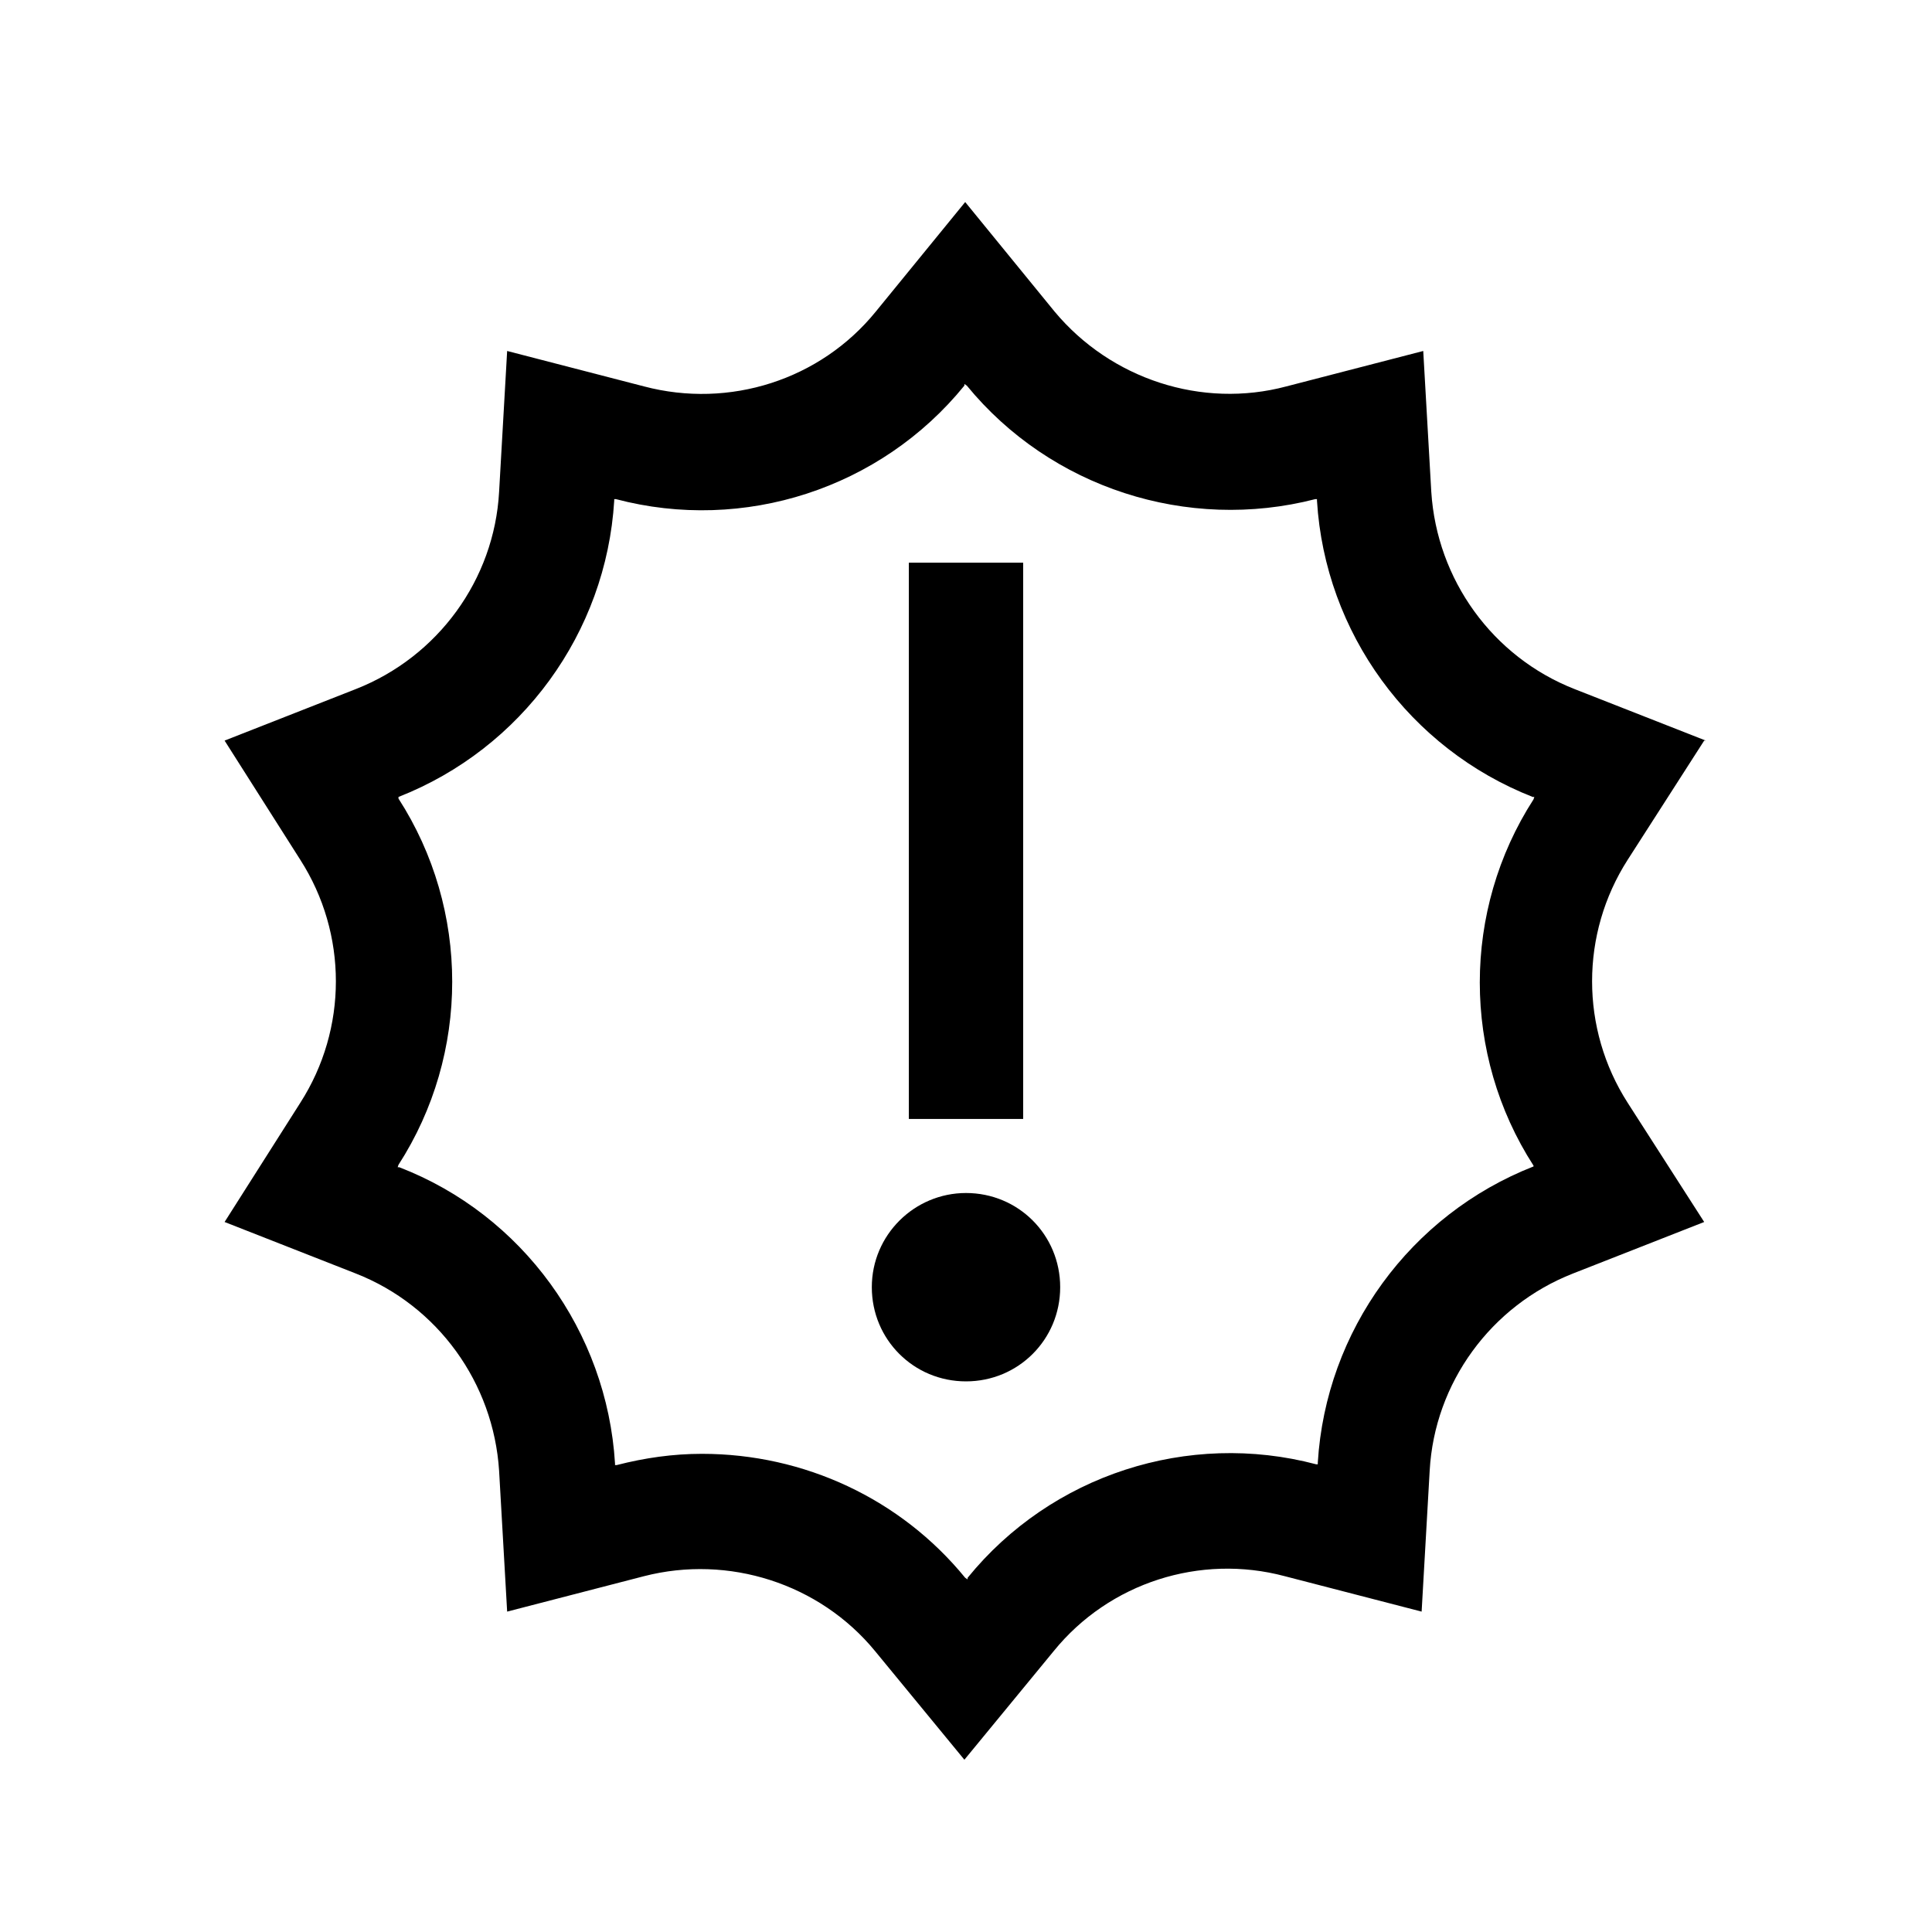
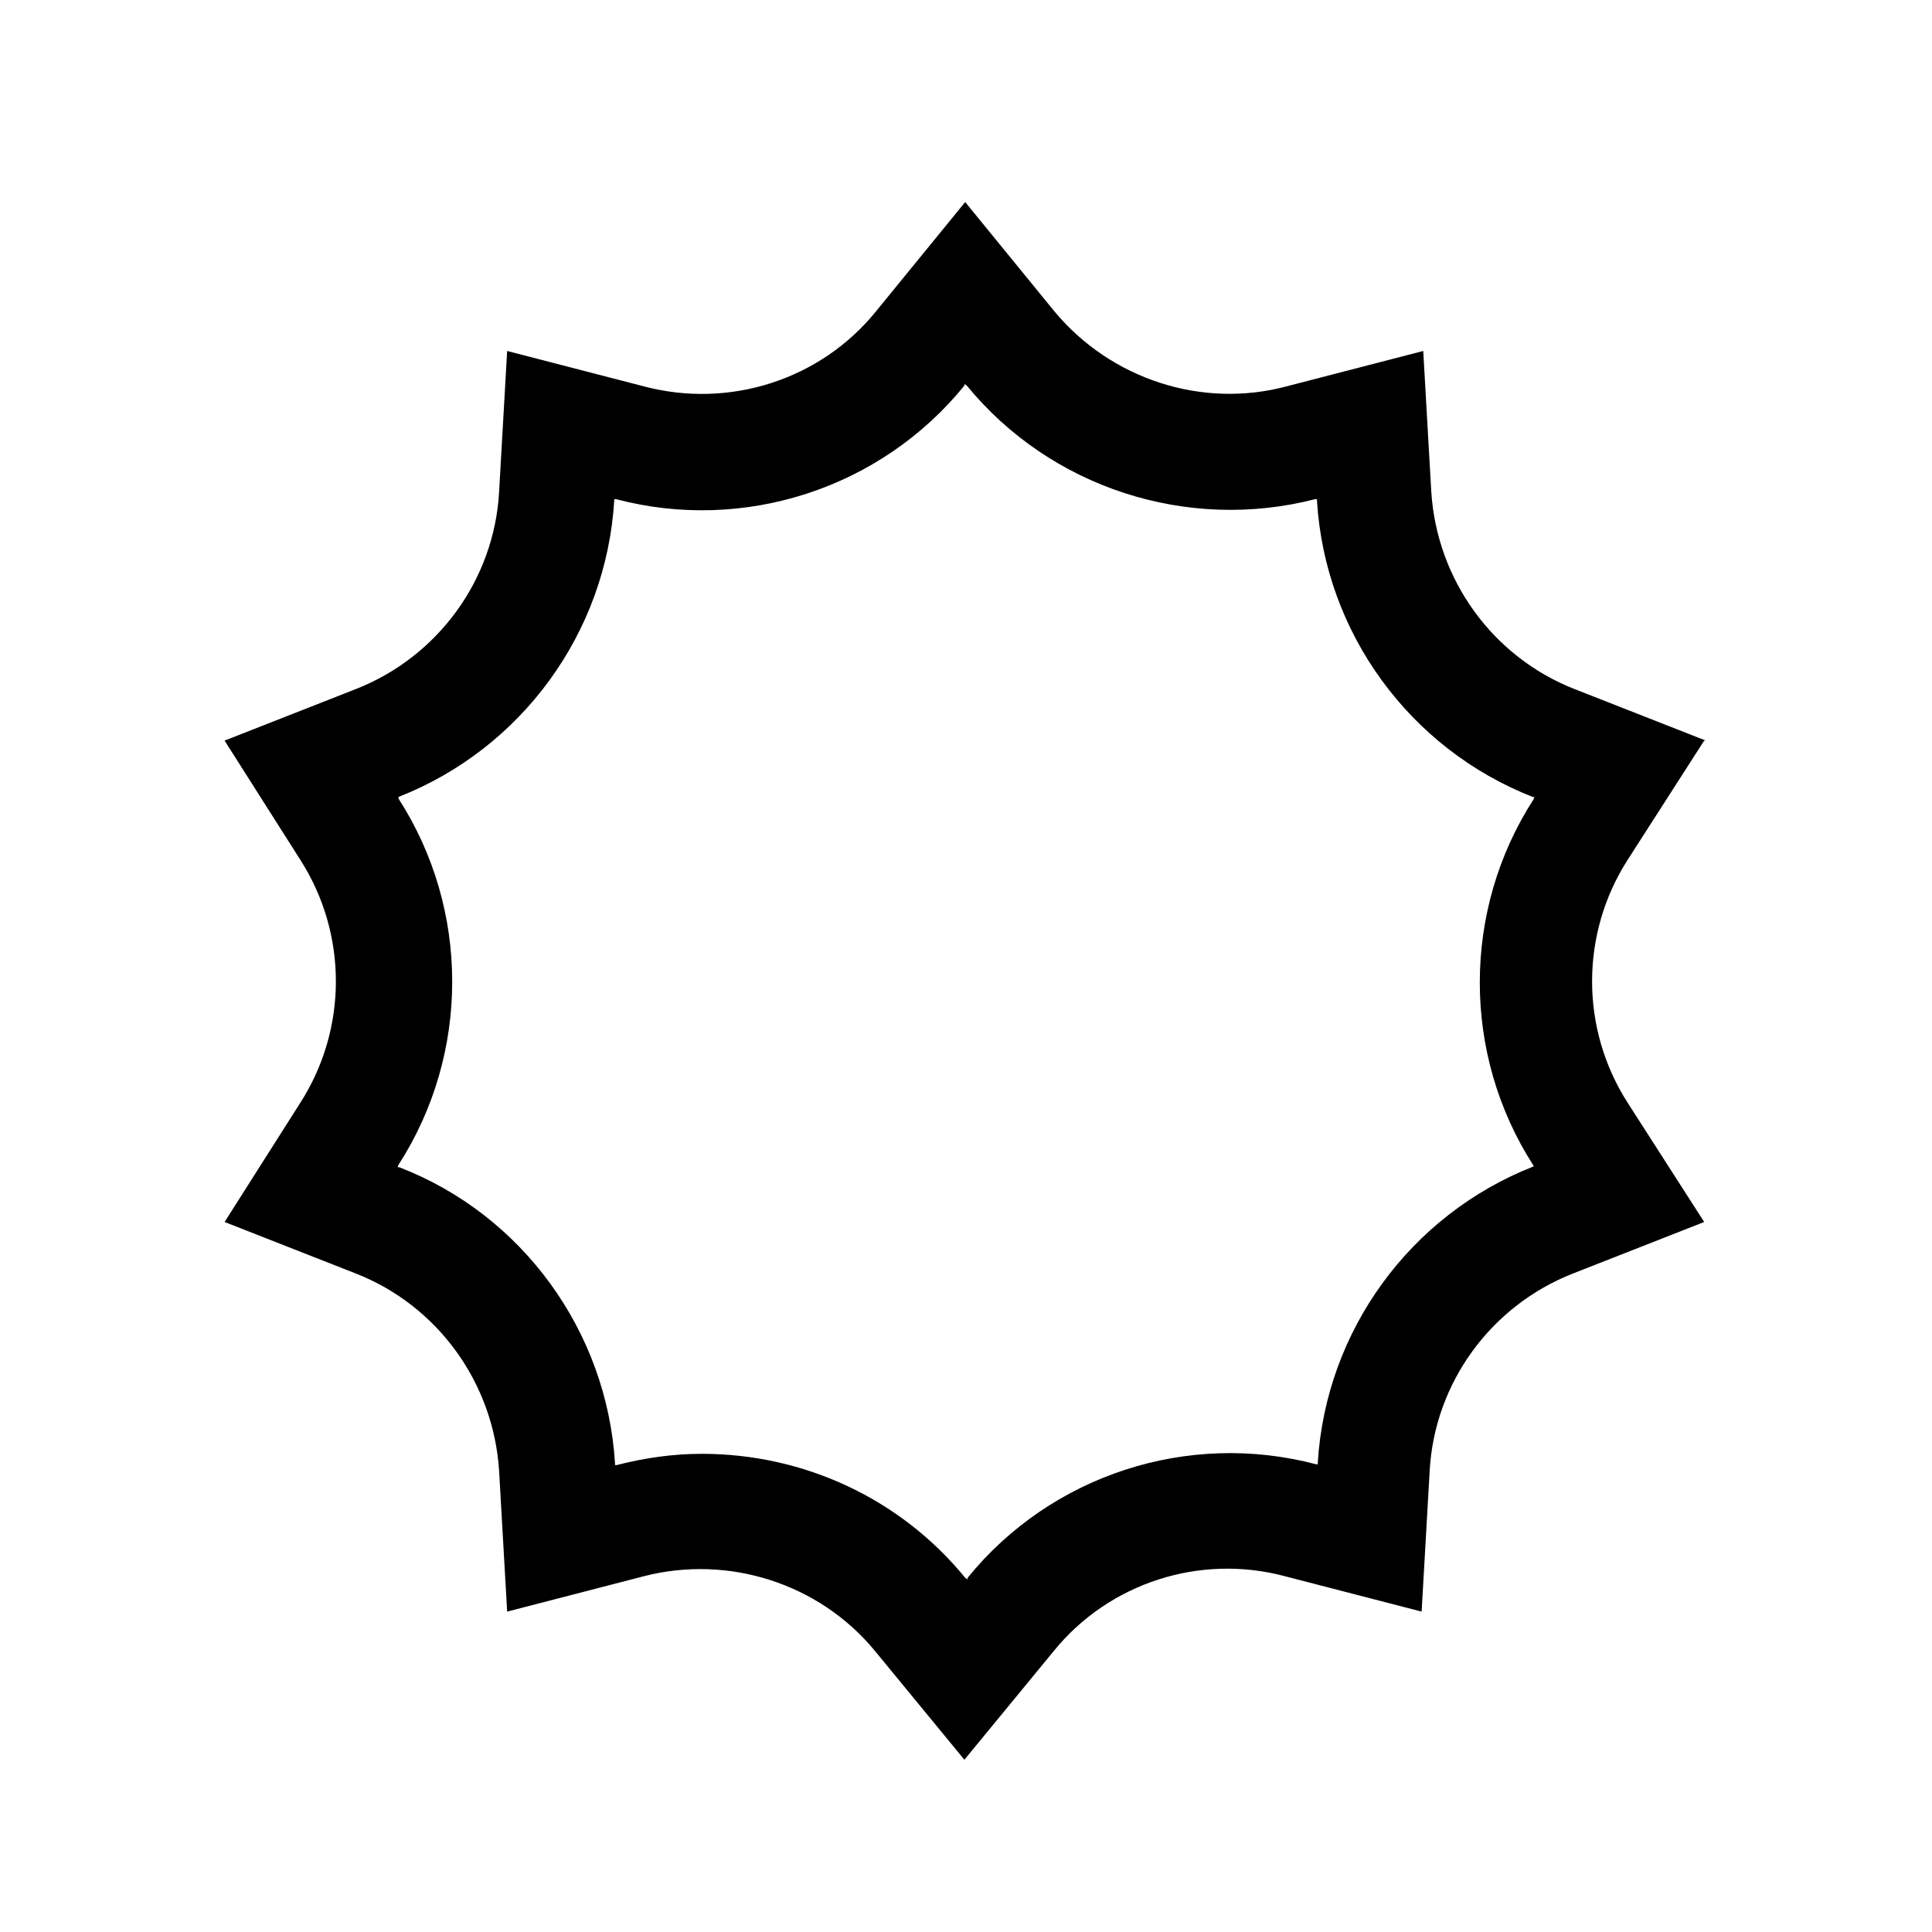
<svg xmlns="http://www.w3.org/2000/svg" id="Layer_1" data-name="Layer 1" viewBox="0 0 24 24">
  <path d="M21.19,9.2l-1.63-.64c-1.02-.4-1.71-1.36-1.78-2.45l-.1-1.75-1.7.44c-1.05.28-2.18-.09-2.88-.93l-1.11-1.36-1.11,1.36c-.69.85-1.82,1.21-2.88.93l-1.7-.44-.1,1.75c-.06,1.09-.76,2.05-1.78,2.45l-1.63.64.94,1.48c.59.92.59,2.1,0,3.02l-.94,1.48,1.63.64c1.02.4,1.71,1.36,1.78,2.45l.1,1.75,1.7-.44c1.05-.27,2.18.09,2.87.93l1.11,1.35,1.11-1.35c.69-.85,1.82-1.21,2.87-.93l1.7.44.1-1.75c.06-1.09.76-2.05,1.78-2.45l1.63-.64-.95-1.48c-.59-.92-.59-2.1,0-3.02l.95-1.48ZM19.05,14.47v.02s0,0,0,0c-1.53.6-2.58,2.04-2.68,3.68v.02s-.02,0-.02,0c-1.59-.42-3.29.13-4.33,1.41v.02s-.03-.02-.03-.02c-.8-.98-2-1.54-3.27-1.54-.36,0-.71.05-1.06.14h-.02s0-.02,0-.02c-.1-1.64-1.15-3.09-2.68-3.68h-.02s.01-.03.01-.03c.89-1.38.89-3.17,0-4.55v-.02s0,0,0,0c1.53-.6,2.58-2.04,2.68-3.68v-.02s.02,0,.02,0c1.59.42,3.29-.13,4.33-1.41v-.02s.03.02.03.02c1.04,1.27,2.74,1.82,4.33,1.41h.02s0,.02,0,.02c.1,1.64,1.15,3.08,2.68,3.68h.02s-.01.03-.01.03c-.89,1.38-.89,3.17,0,4.55Z" />
-   <rect x="11.29" y="6.99" width="1.42" height="6.91" />
-   <path d="M12,14.82c-.64,0-1.17.52-1.17,1.17s.52,1.17,1.17,1.17,1.17-.52,1.17-1.17-.52-1.17-1.17-1.17Z" />
</svg>